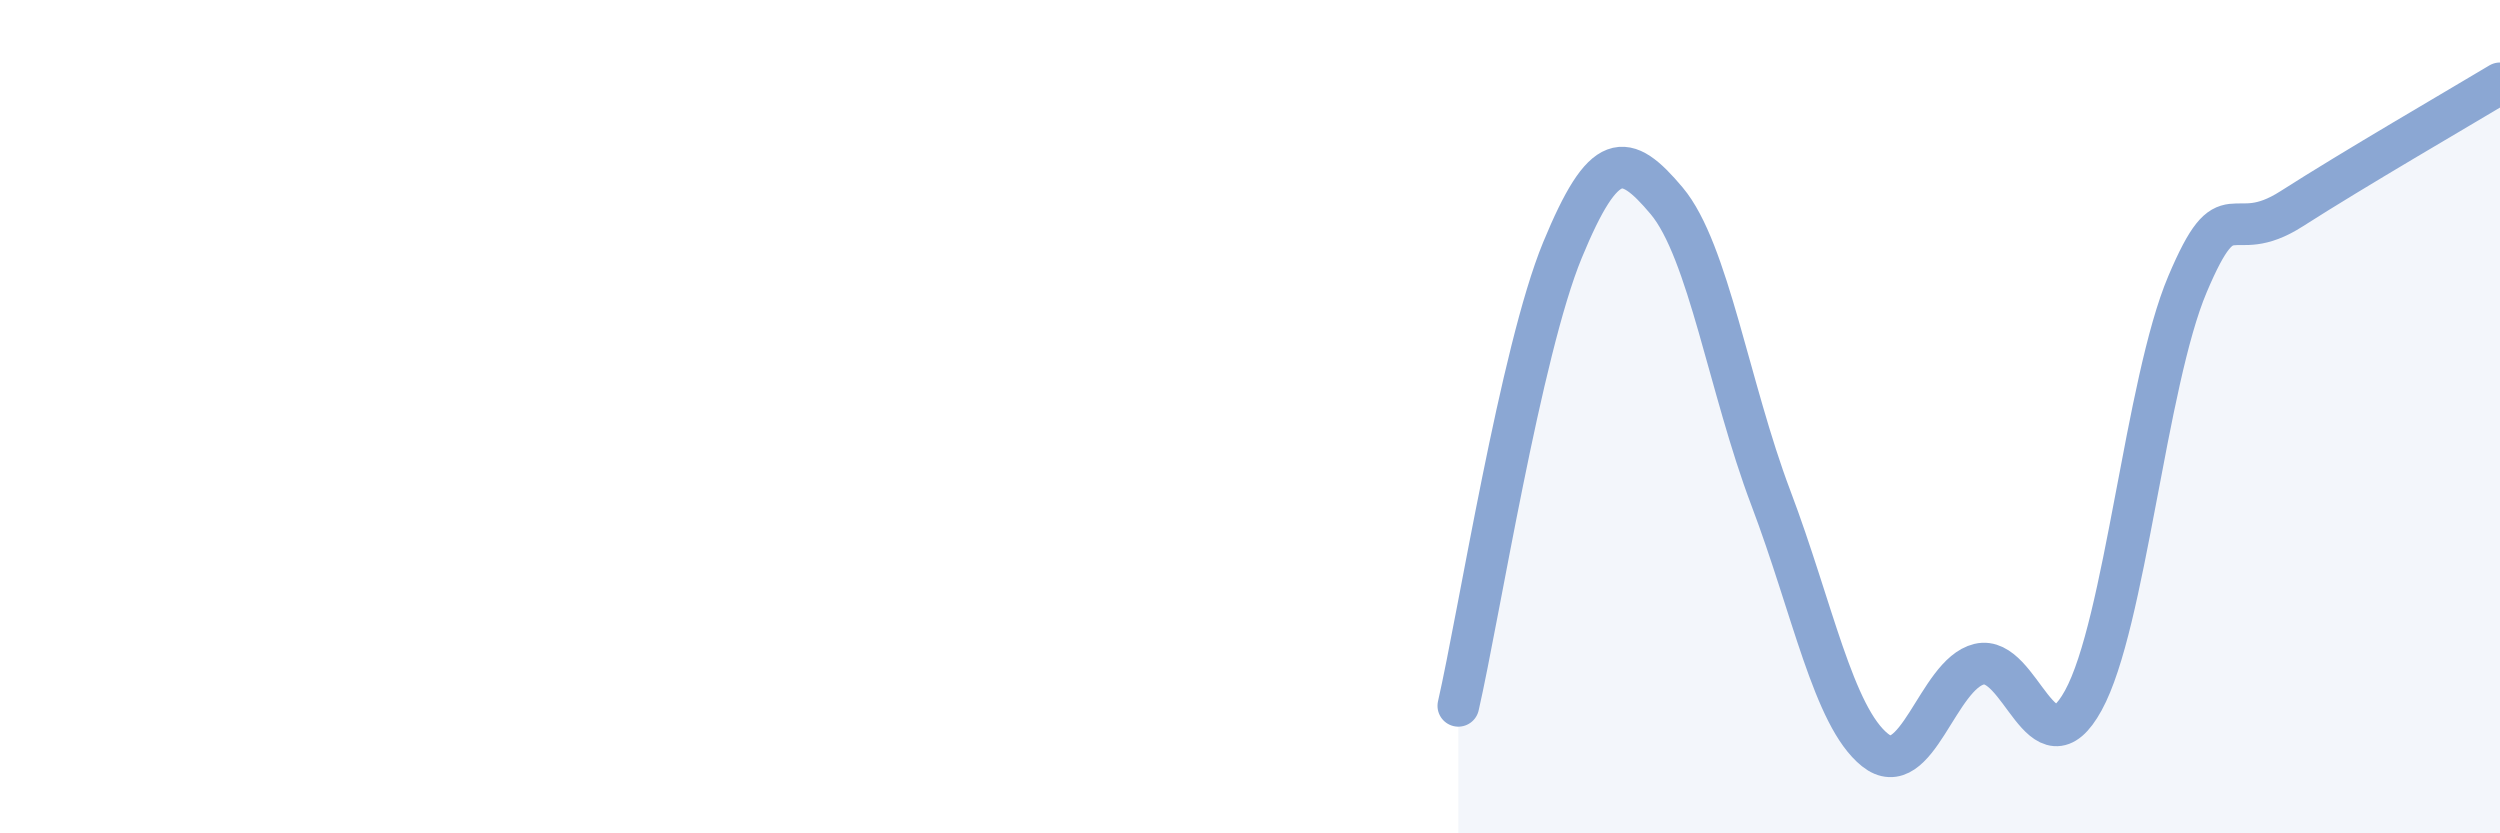
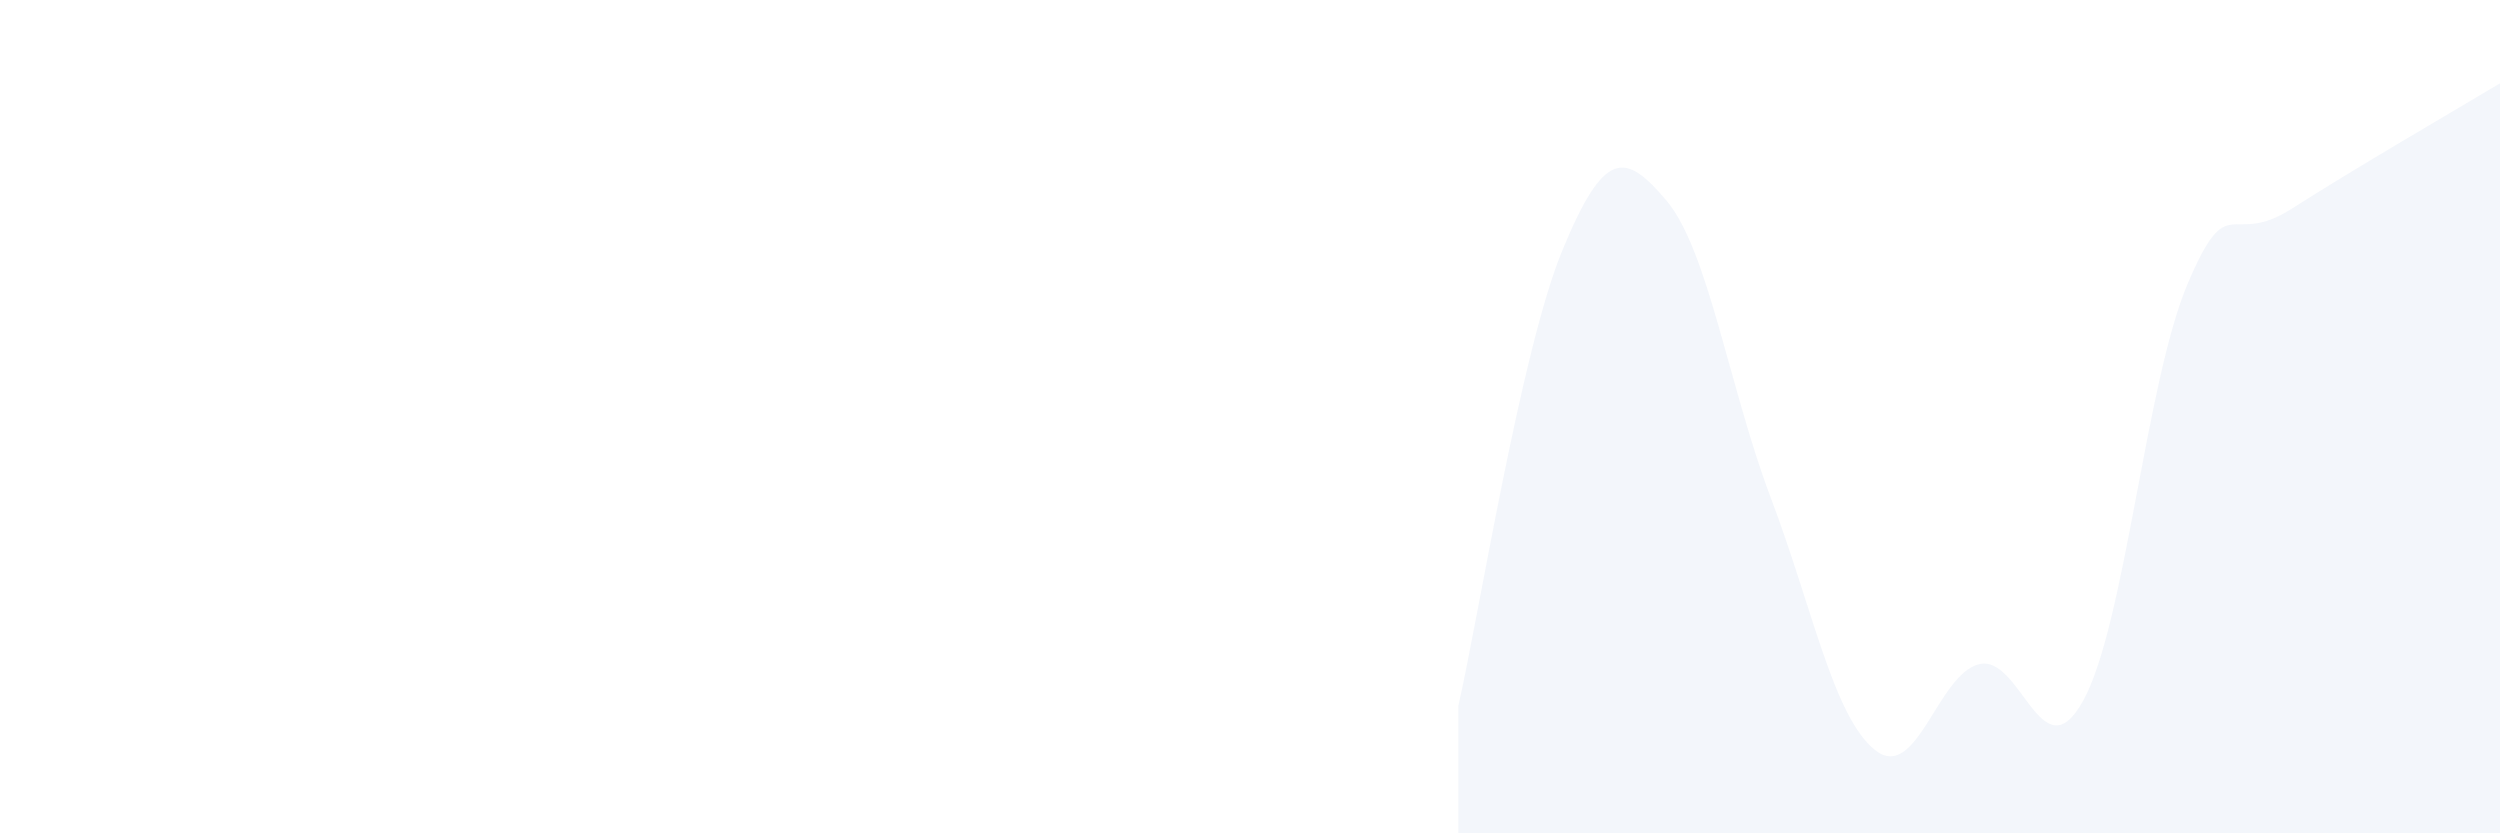
<svg xmlns="http://www.w3.org/2000/svg" width="60" height="20" viewBox="0 0 60 20">
  <path d="M 35,16.94 C 35.5,14.75 36.5,8.42 37.5,6 C 38.5,3.58 39,3.63 40,4.82 C 41,6.01 41.5,9.31 42.5,11.95 C 43.5,14.59 44,17.2 45,18 C 46,18.8 46.5,16.18 47.5,15.94 C 48.5,15.7 49,18.63 50,16.81 C 51,14.99 51.5,9.18 52.5,6.82 C 53.5,4.46 53.5,5.97 55,5.01 C 56.5,4.05 59,2.6 60,2L60 20L35 20Z" fill="#8ba7d3" opacity="0.1" stroke-linecap="round" stroke-linejoin="round" />
-   <path d="M 35,16.94 C 35.5,14.75 36.5,8.42 37.5,6 C 38.5,3.58 39,3.63 40,4.82 C 41,6.01 41.5,9.31 42.5,11.95 C 43.5,14.59 44,17.2 45,18 C 46,18.8 46.5,16.18 47.5,15.94 C 48.5,15.7 49,18.63 50,16.81 C 51,14.99 51.5,9.18 52.5,6.82 C 53.5,4.46 53.5,5.97 55,5.01 C 56.5,4.05 59,2.6 60,2" stroke="#8ba7d3" stroke-width="1" fill="none" stroke-linecap="round" stroke-linejoin="round" />
</svg>